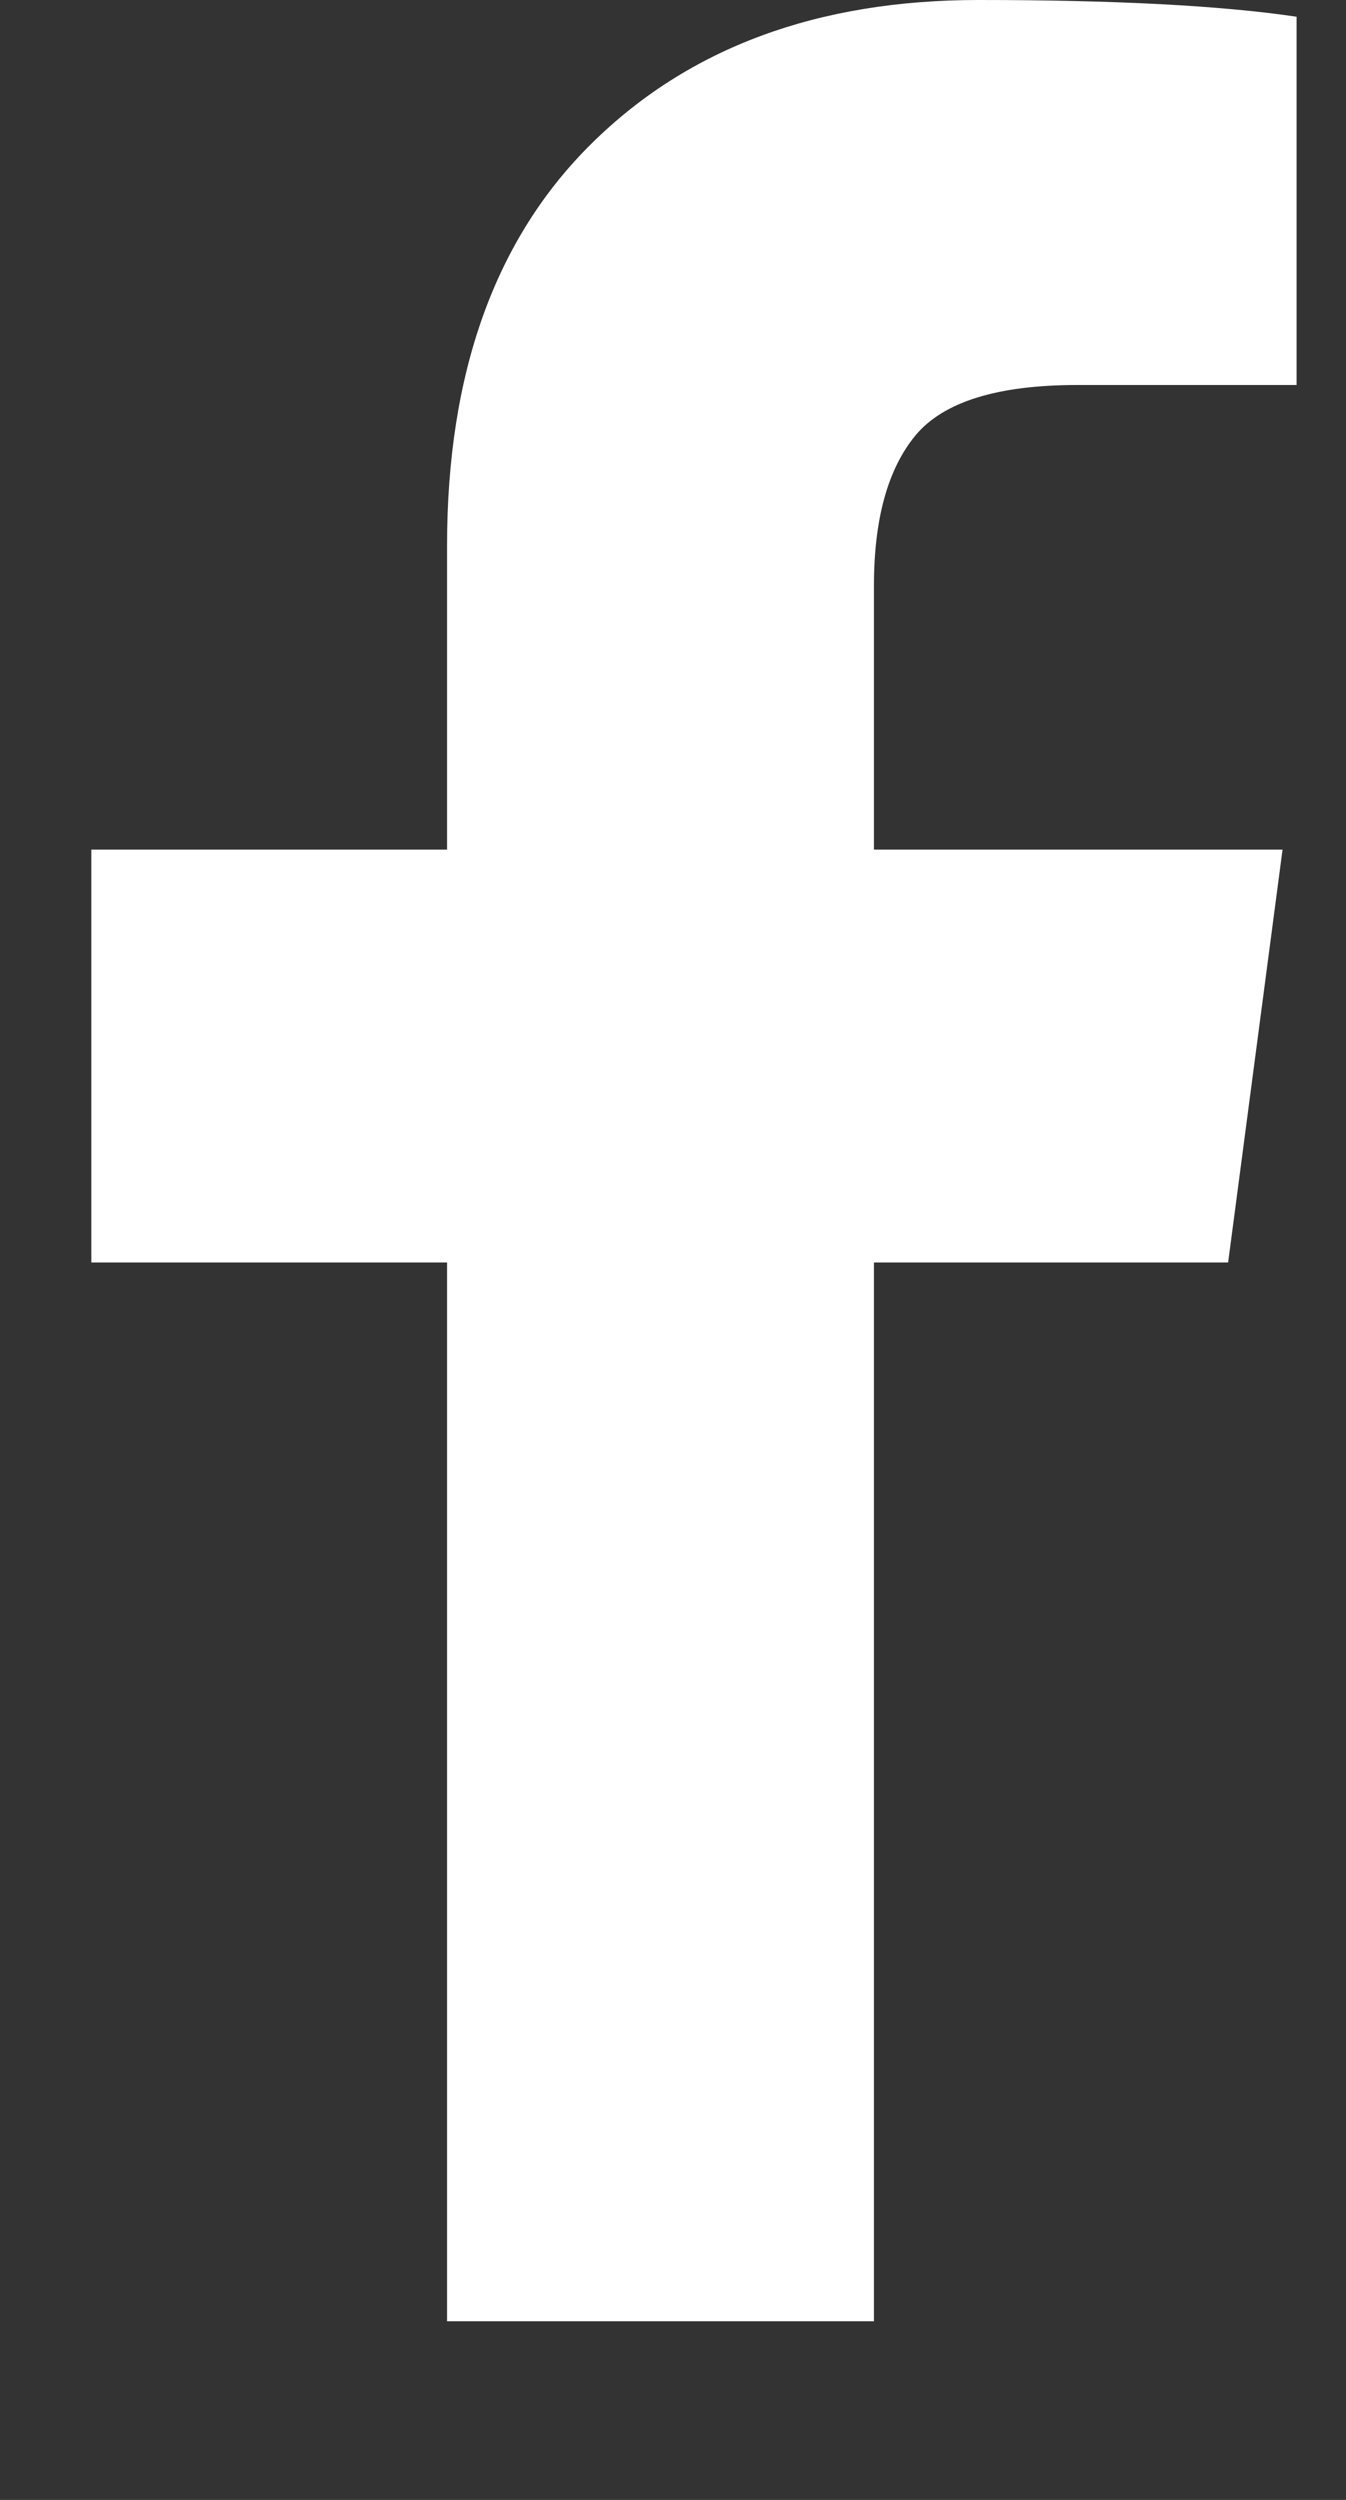
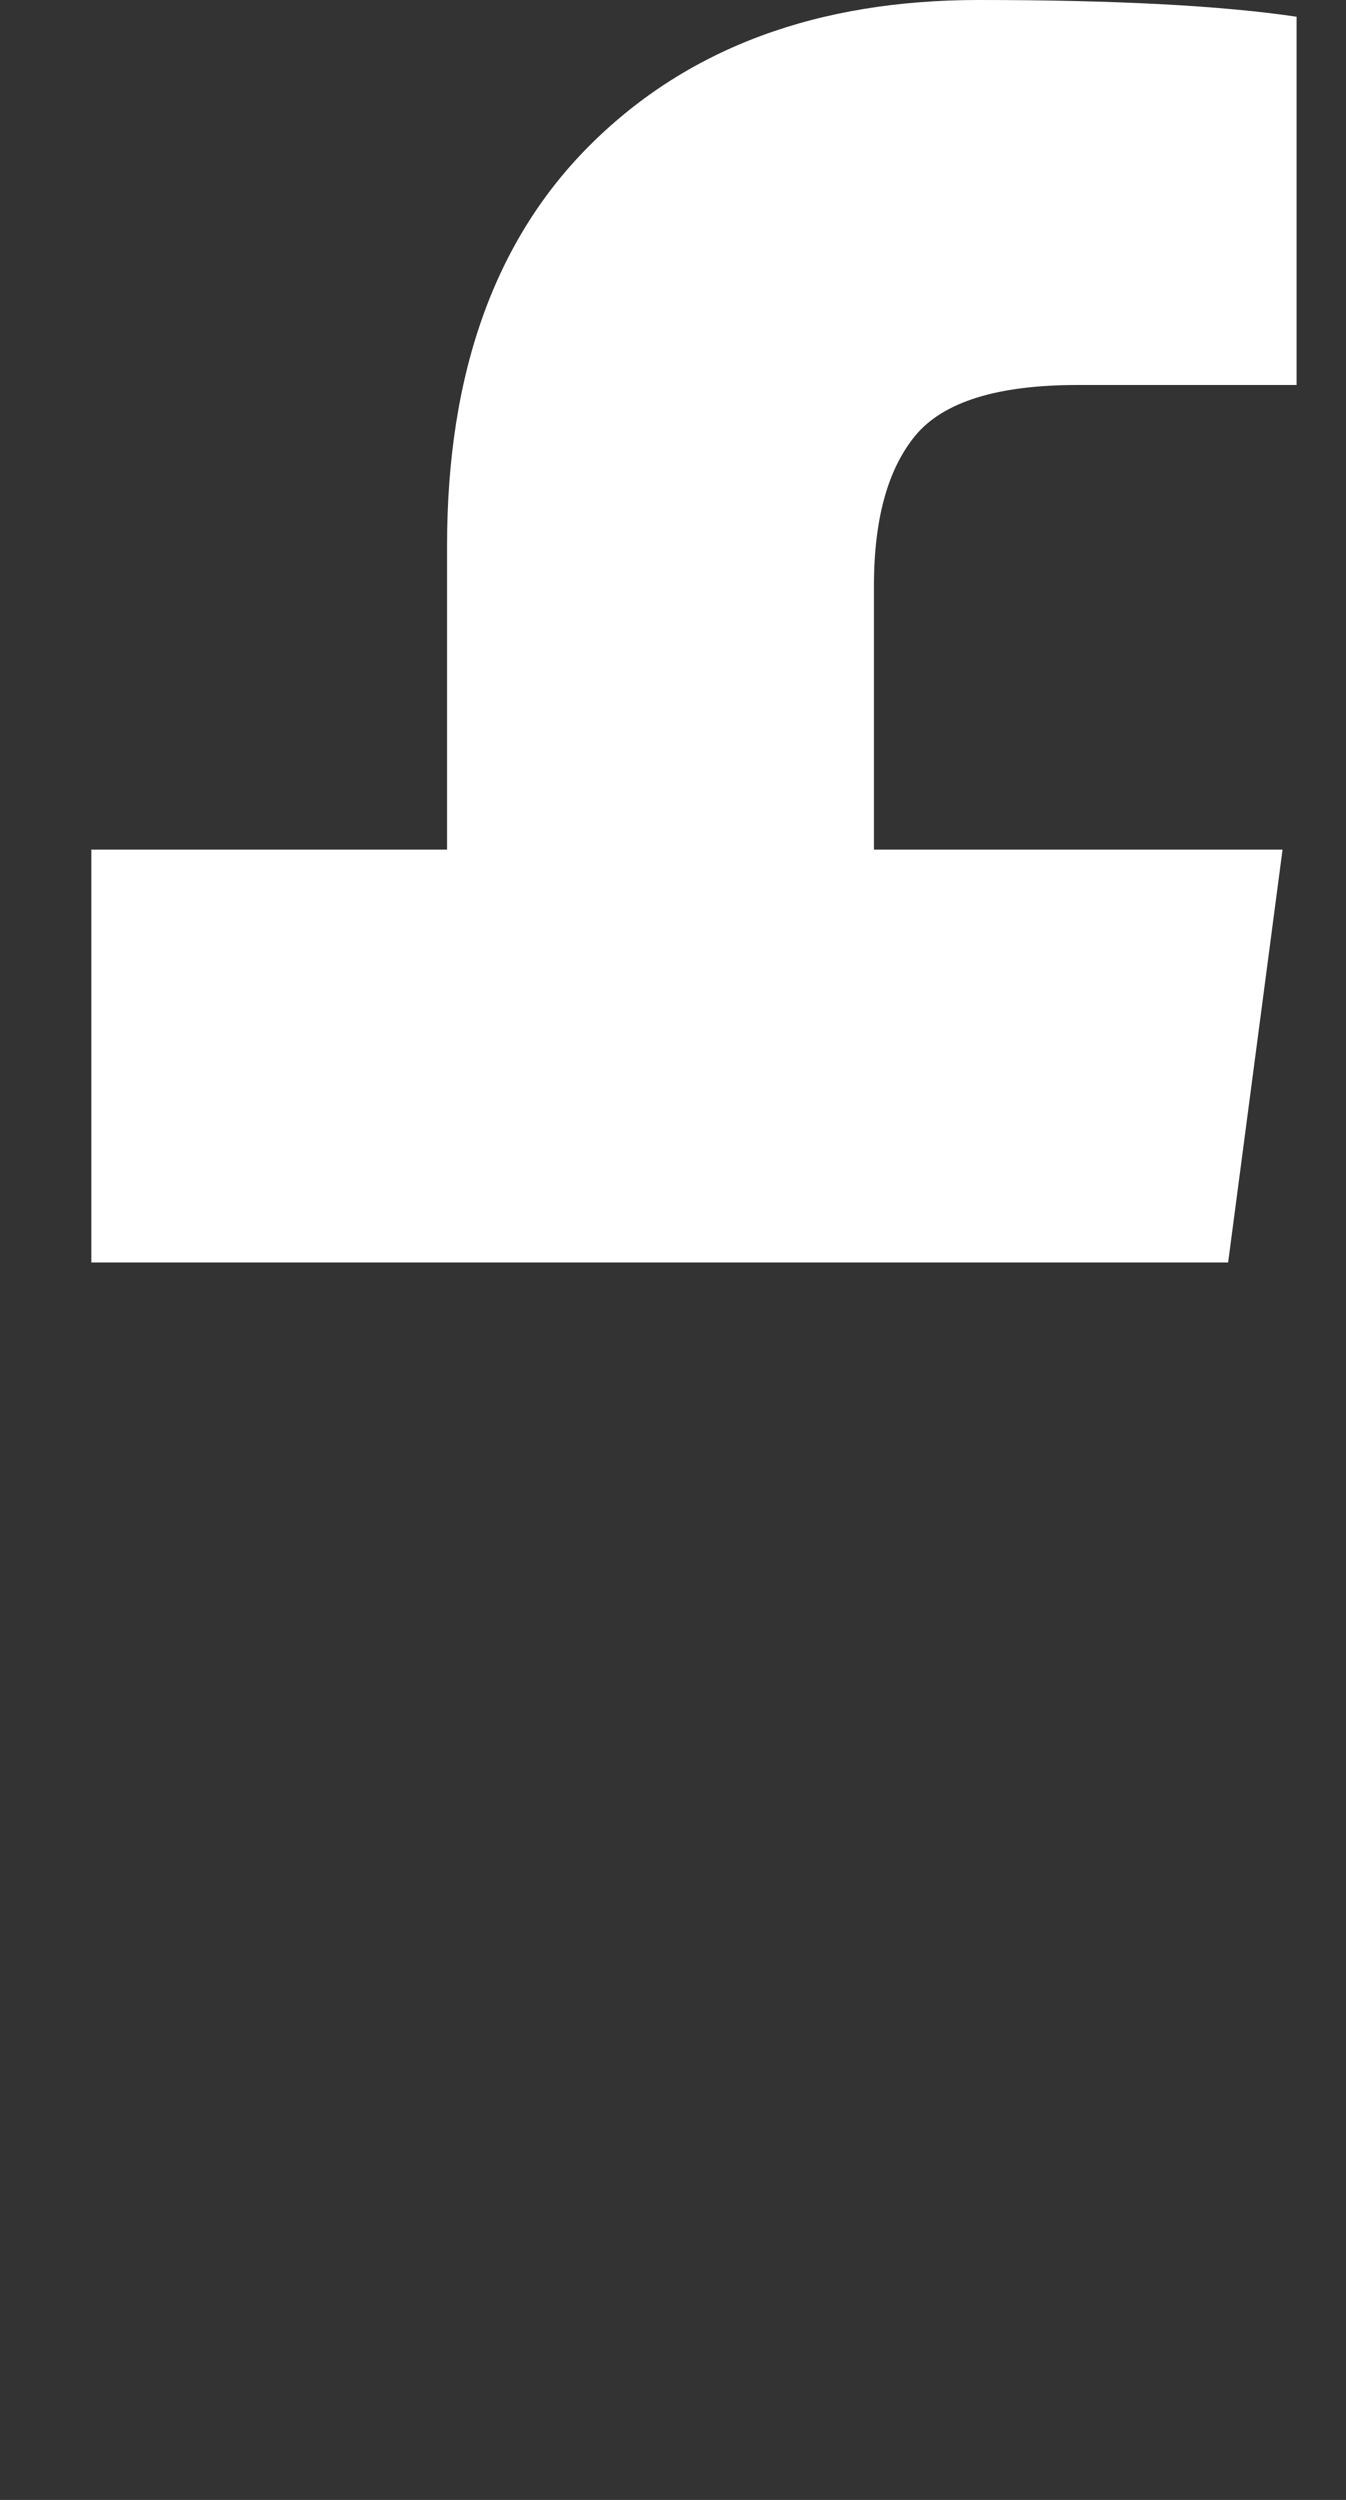
<svg xmlns="http://www.w3.org/2000/svg" width="7" height="13" viewBox="0 0 7 13" fill="none">
  <rect x="0" y="0" width="7" height="13" fill="#333333" stroke="none" />
-   <path d="M6.743 0.087V2.002H5.604C5.188 2.002 4.908 2.089 4.762 2.263C4.617 2.438 4.545 2.699 4.545 3.047V4.418H6.67L6.387 6.565H4.545V12.071H2.325V6.565H0.475V4.418H2.325V2.837C2.325 1.937 2.576 1.239 3.079 0.744C3.582 0.248 4.252 8.46354e-09 5.089 0C5.8 0 6.351 0.029 6.743 0.087Z" fill="white" />
+   <path d="M6.743 0.087V2.002H5.604C5.188 2.002 4.908 2.089 4.762 2.263C4.617 2.438 4.545 2.699 4.545 3.047V4.418H6.67L6.387 6.565H4.545V12.071V6.565H0.475V4.418H2.325V2.837C2.325 1.937 2.576 1.239 3.079 0.744C3.582 0.248 4.252 8.46354e-09 5.089 0C5.8 0 6.351 0.029 6.743 0.087Z" fill="white" />
</svg>